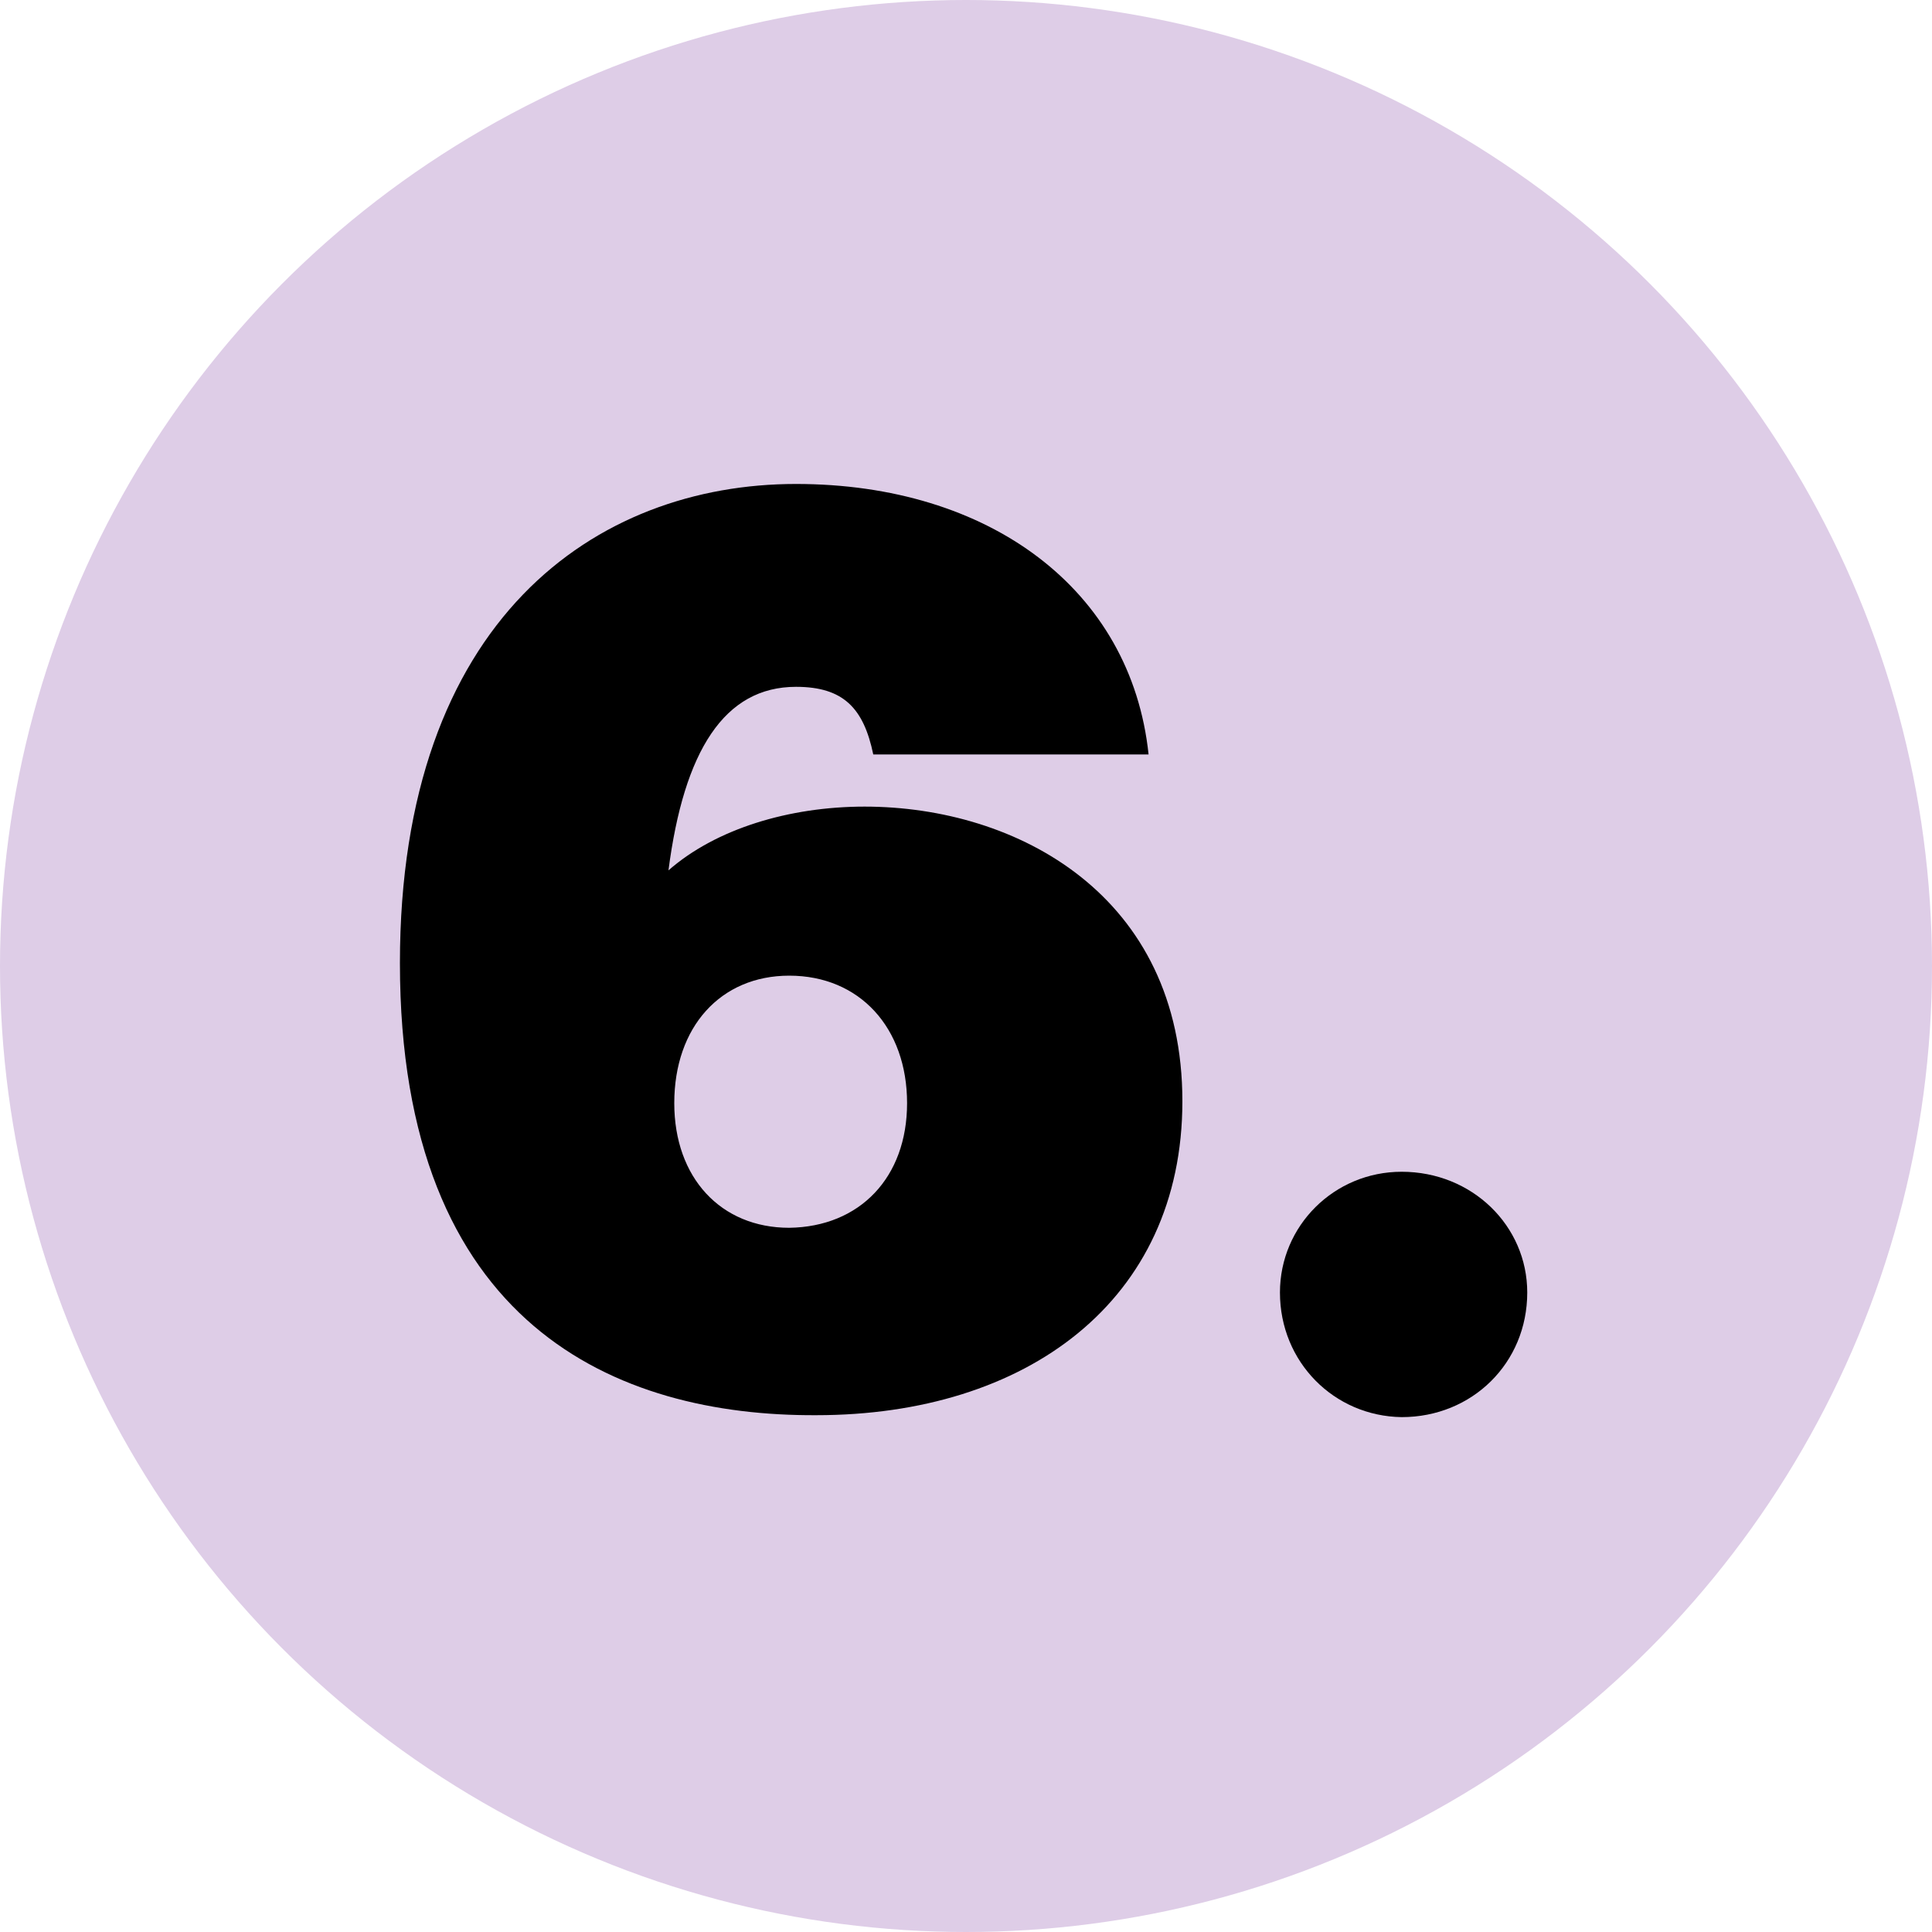
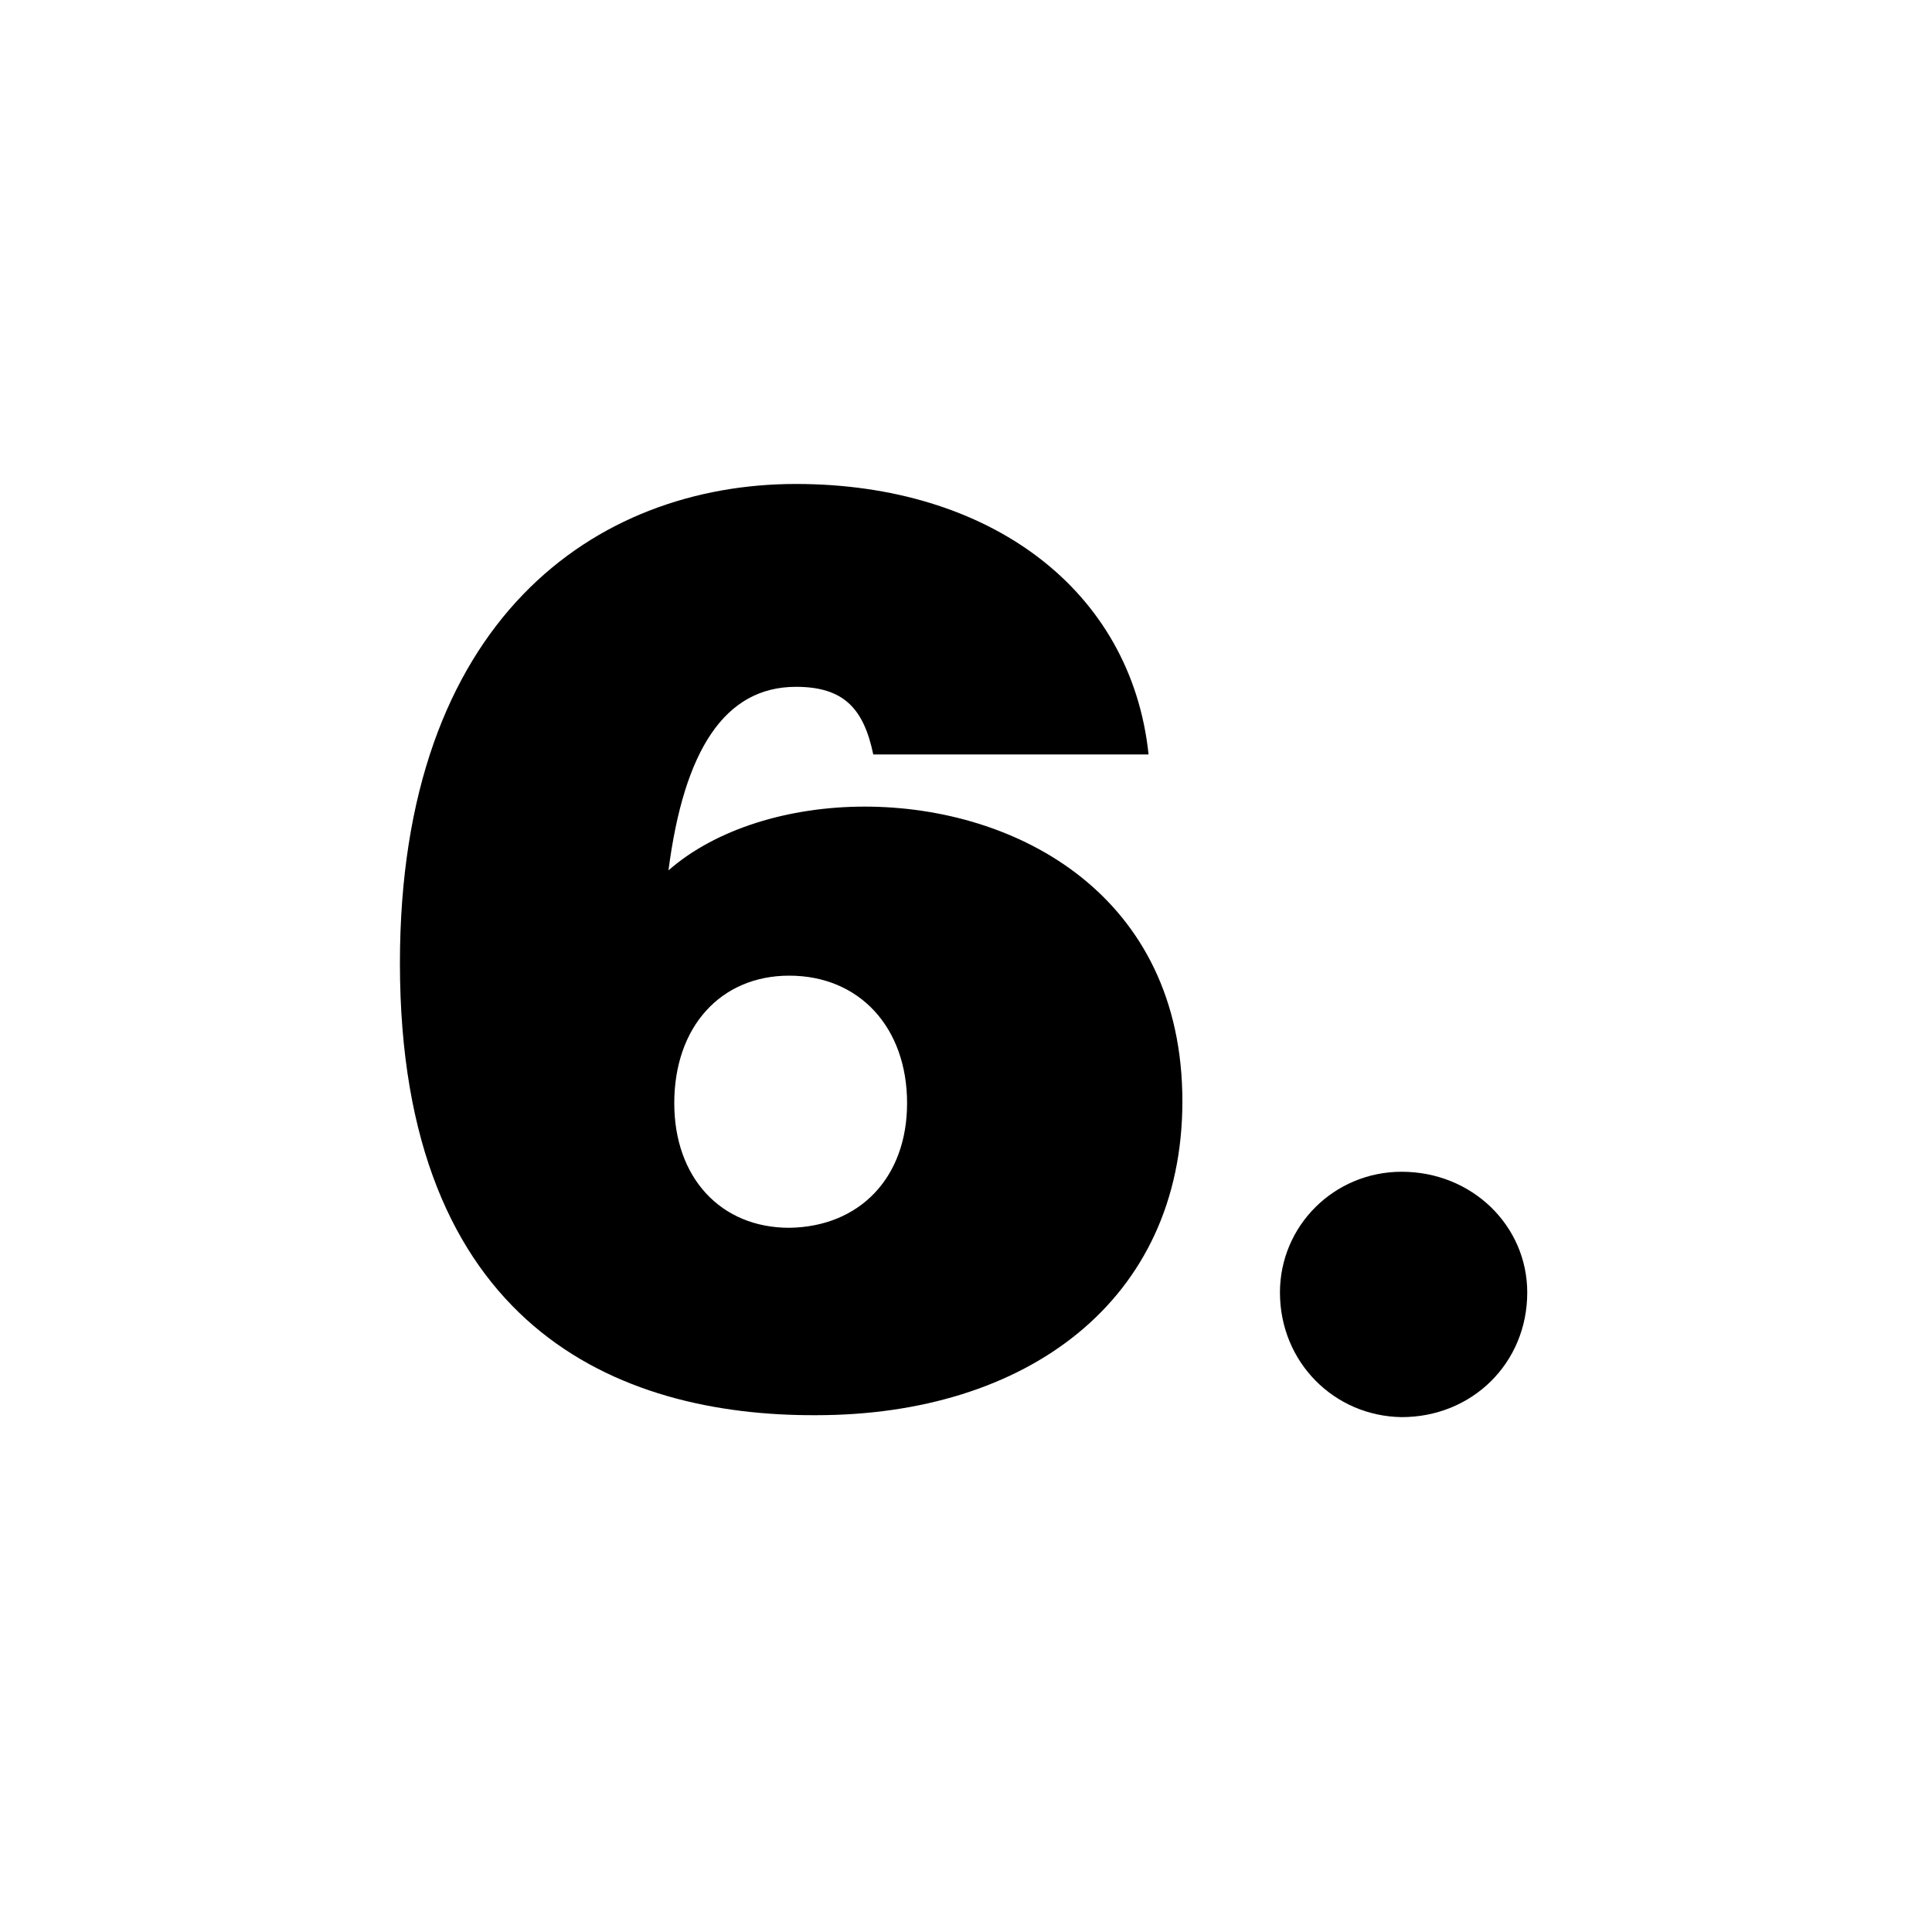
<svg xmlns="http://www.w3.org/2000/svg" version="1.1" id="Texte" x="0px" y="0px" viewBox="0 0 200 200" style="enable-background:new 0 0 200 200;" xml:space="preserve">
  <style type="text/css">
	.st0{fill:#A4DBE8;}
	.st1{fill:#BDE9C9;}
	.st2{fill:#F8E08E;}
	.st3{fill:#DECDE7;}
</style>
-   <circle class="st3" cx="100" cy="100" r="100" />
  <g>
    <path d="M41.4,99.7c0-35.6,20.3-49.6,41-49.6c20,0,34.7,10.9,36.5,28H90.4c-1-4.8-3.1-7-8-7c-7.4,0-11.6,6.6-13.2,19   c4.9-4.3,12.5-6.6,20.3-6.6c15.8,0,32.9,9.2,32.9,30.5c0,20.7-16.2,32.5-37.9,32.5C63.9,146.6,41.4,137.3,41.4,99.7z M93.9,114.2   c0-7.8-4.9-13.2-12.2-13.2c-7.1,0-11.9,5.3-11.9,13.2c0,7.7,4.8,12.9,11.9,12.9C89,127,93.9,121.9,93.9,114.2z" />
    <path d="M132.5,133.8c0-6.9,5.6-12.5,12.6-12.5c7.3,0,13,5.6,13,12.5c0,7.3-5.7,12.9-13,12.9C138.1,146.6,132.5,141,132.5,133.8z" />
  </g>
</svg>